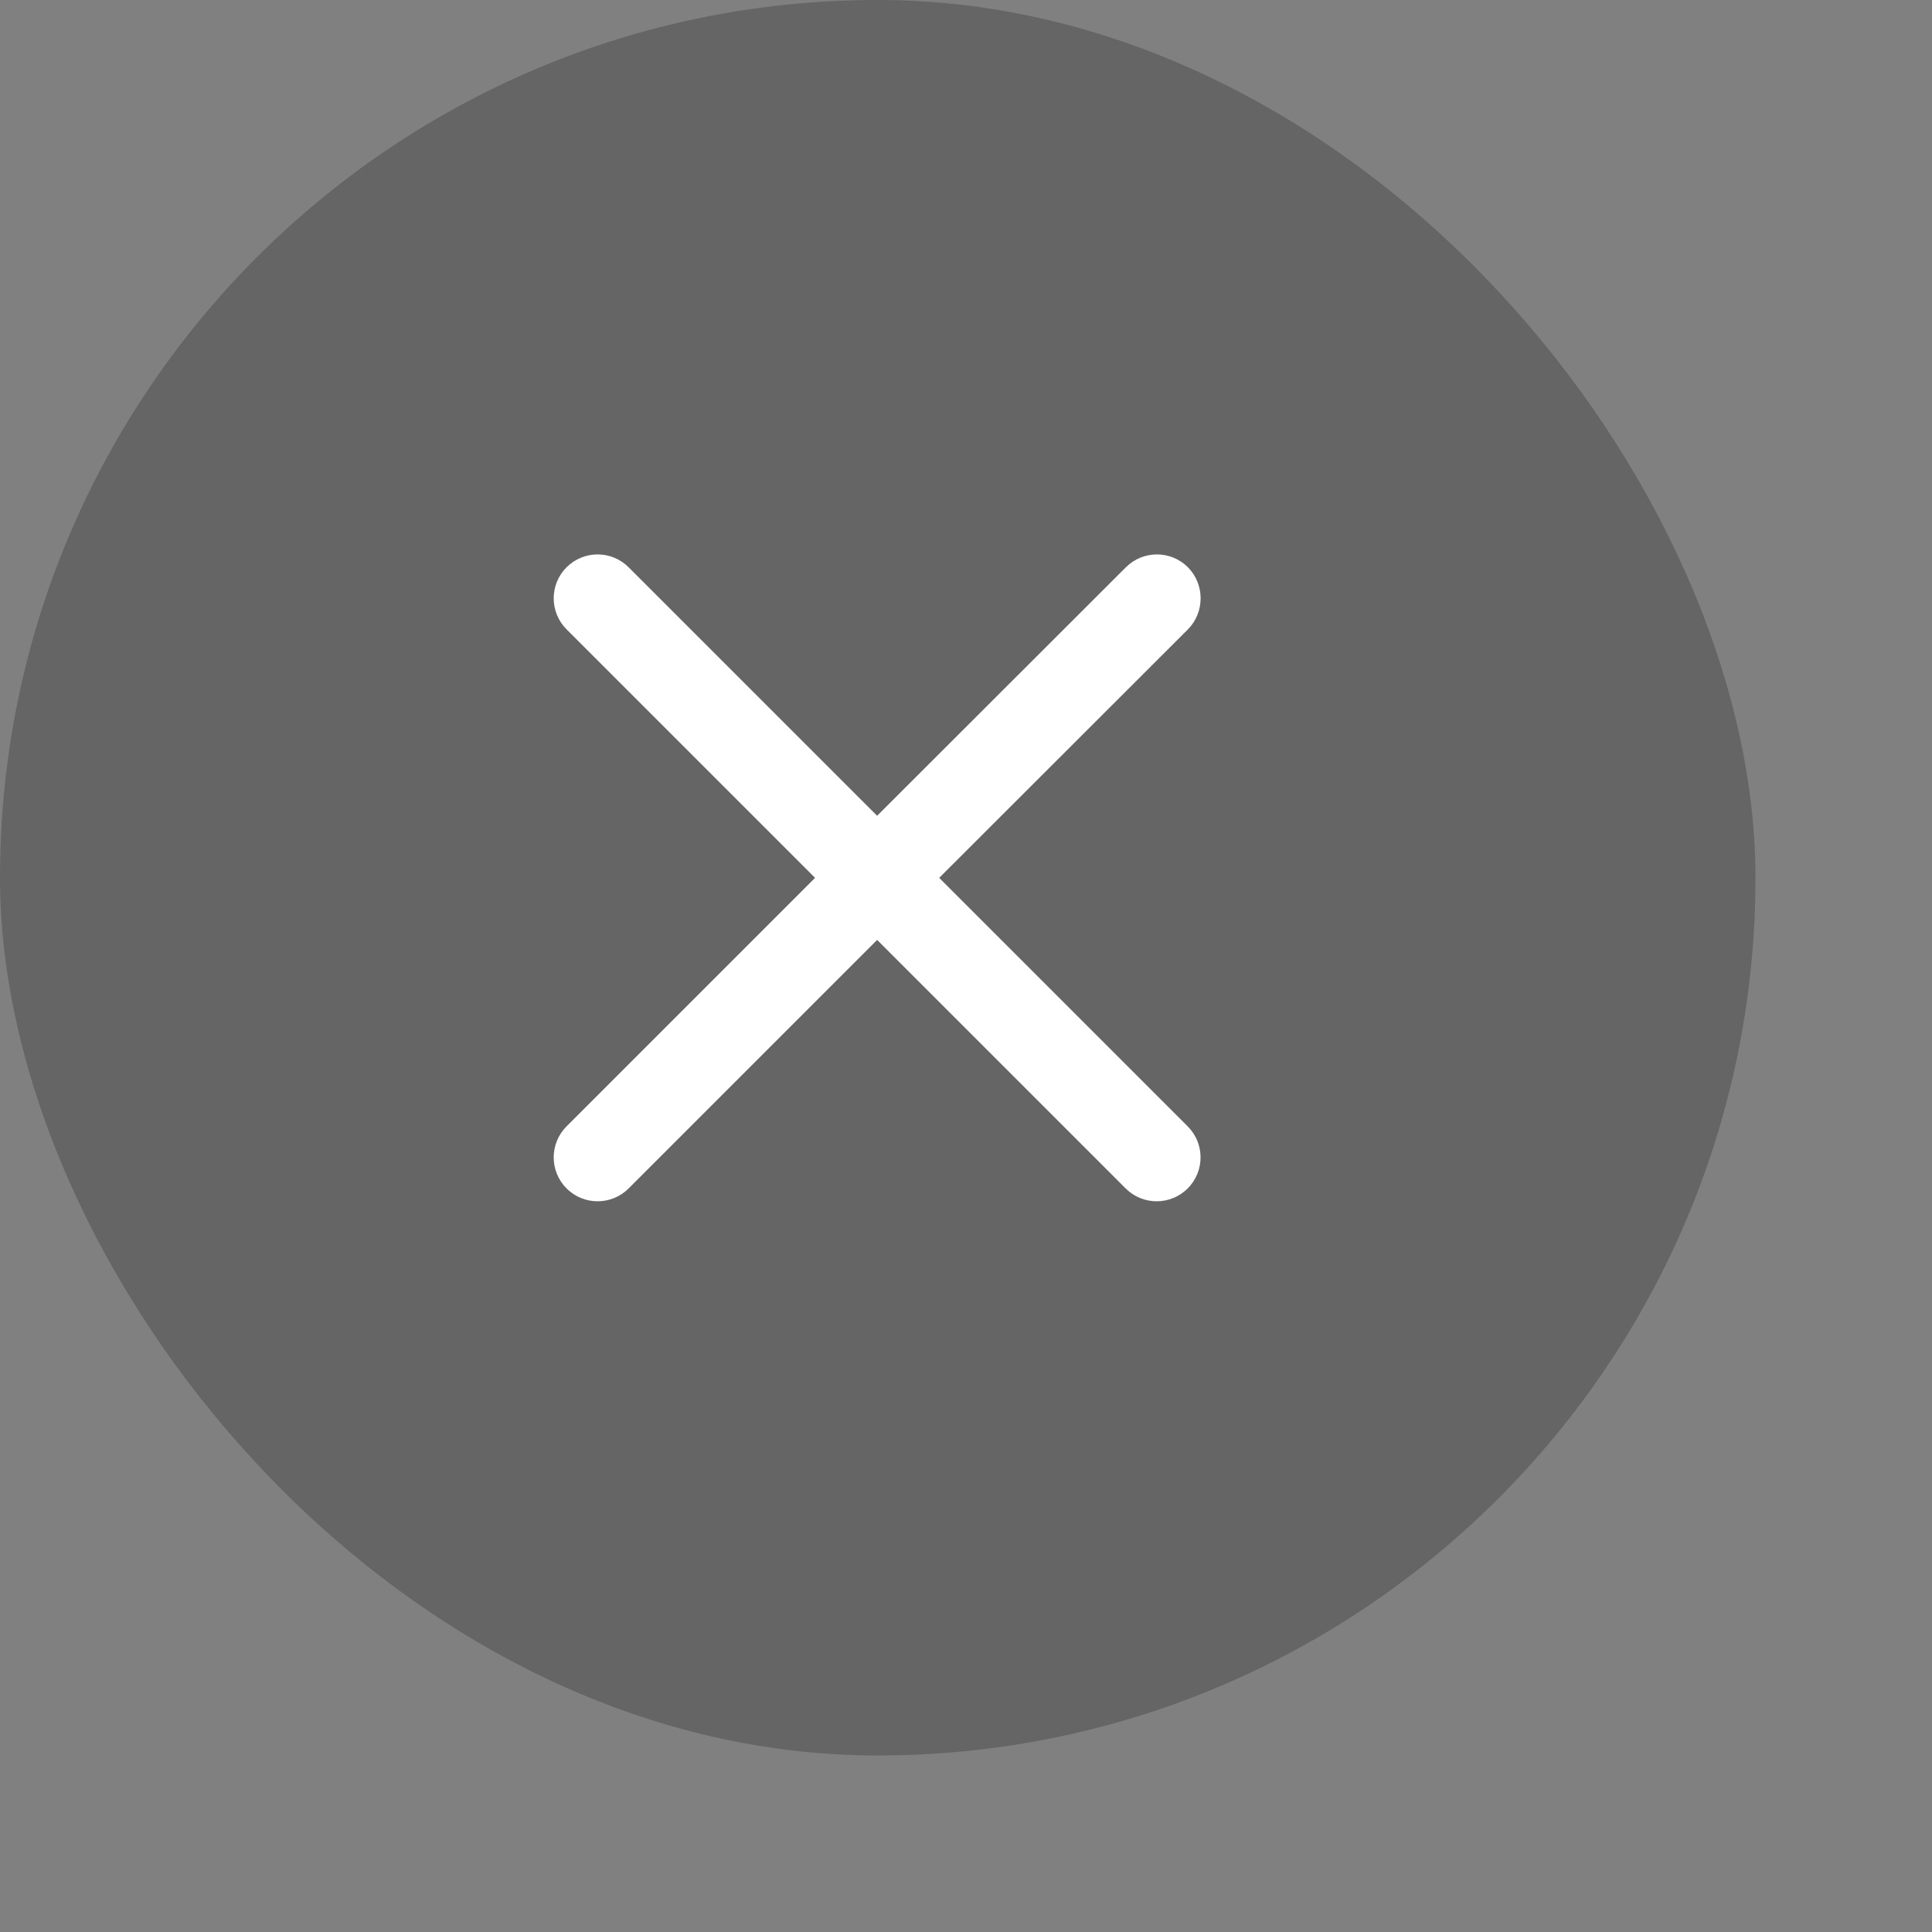
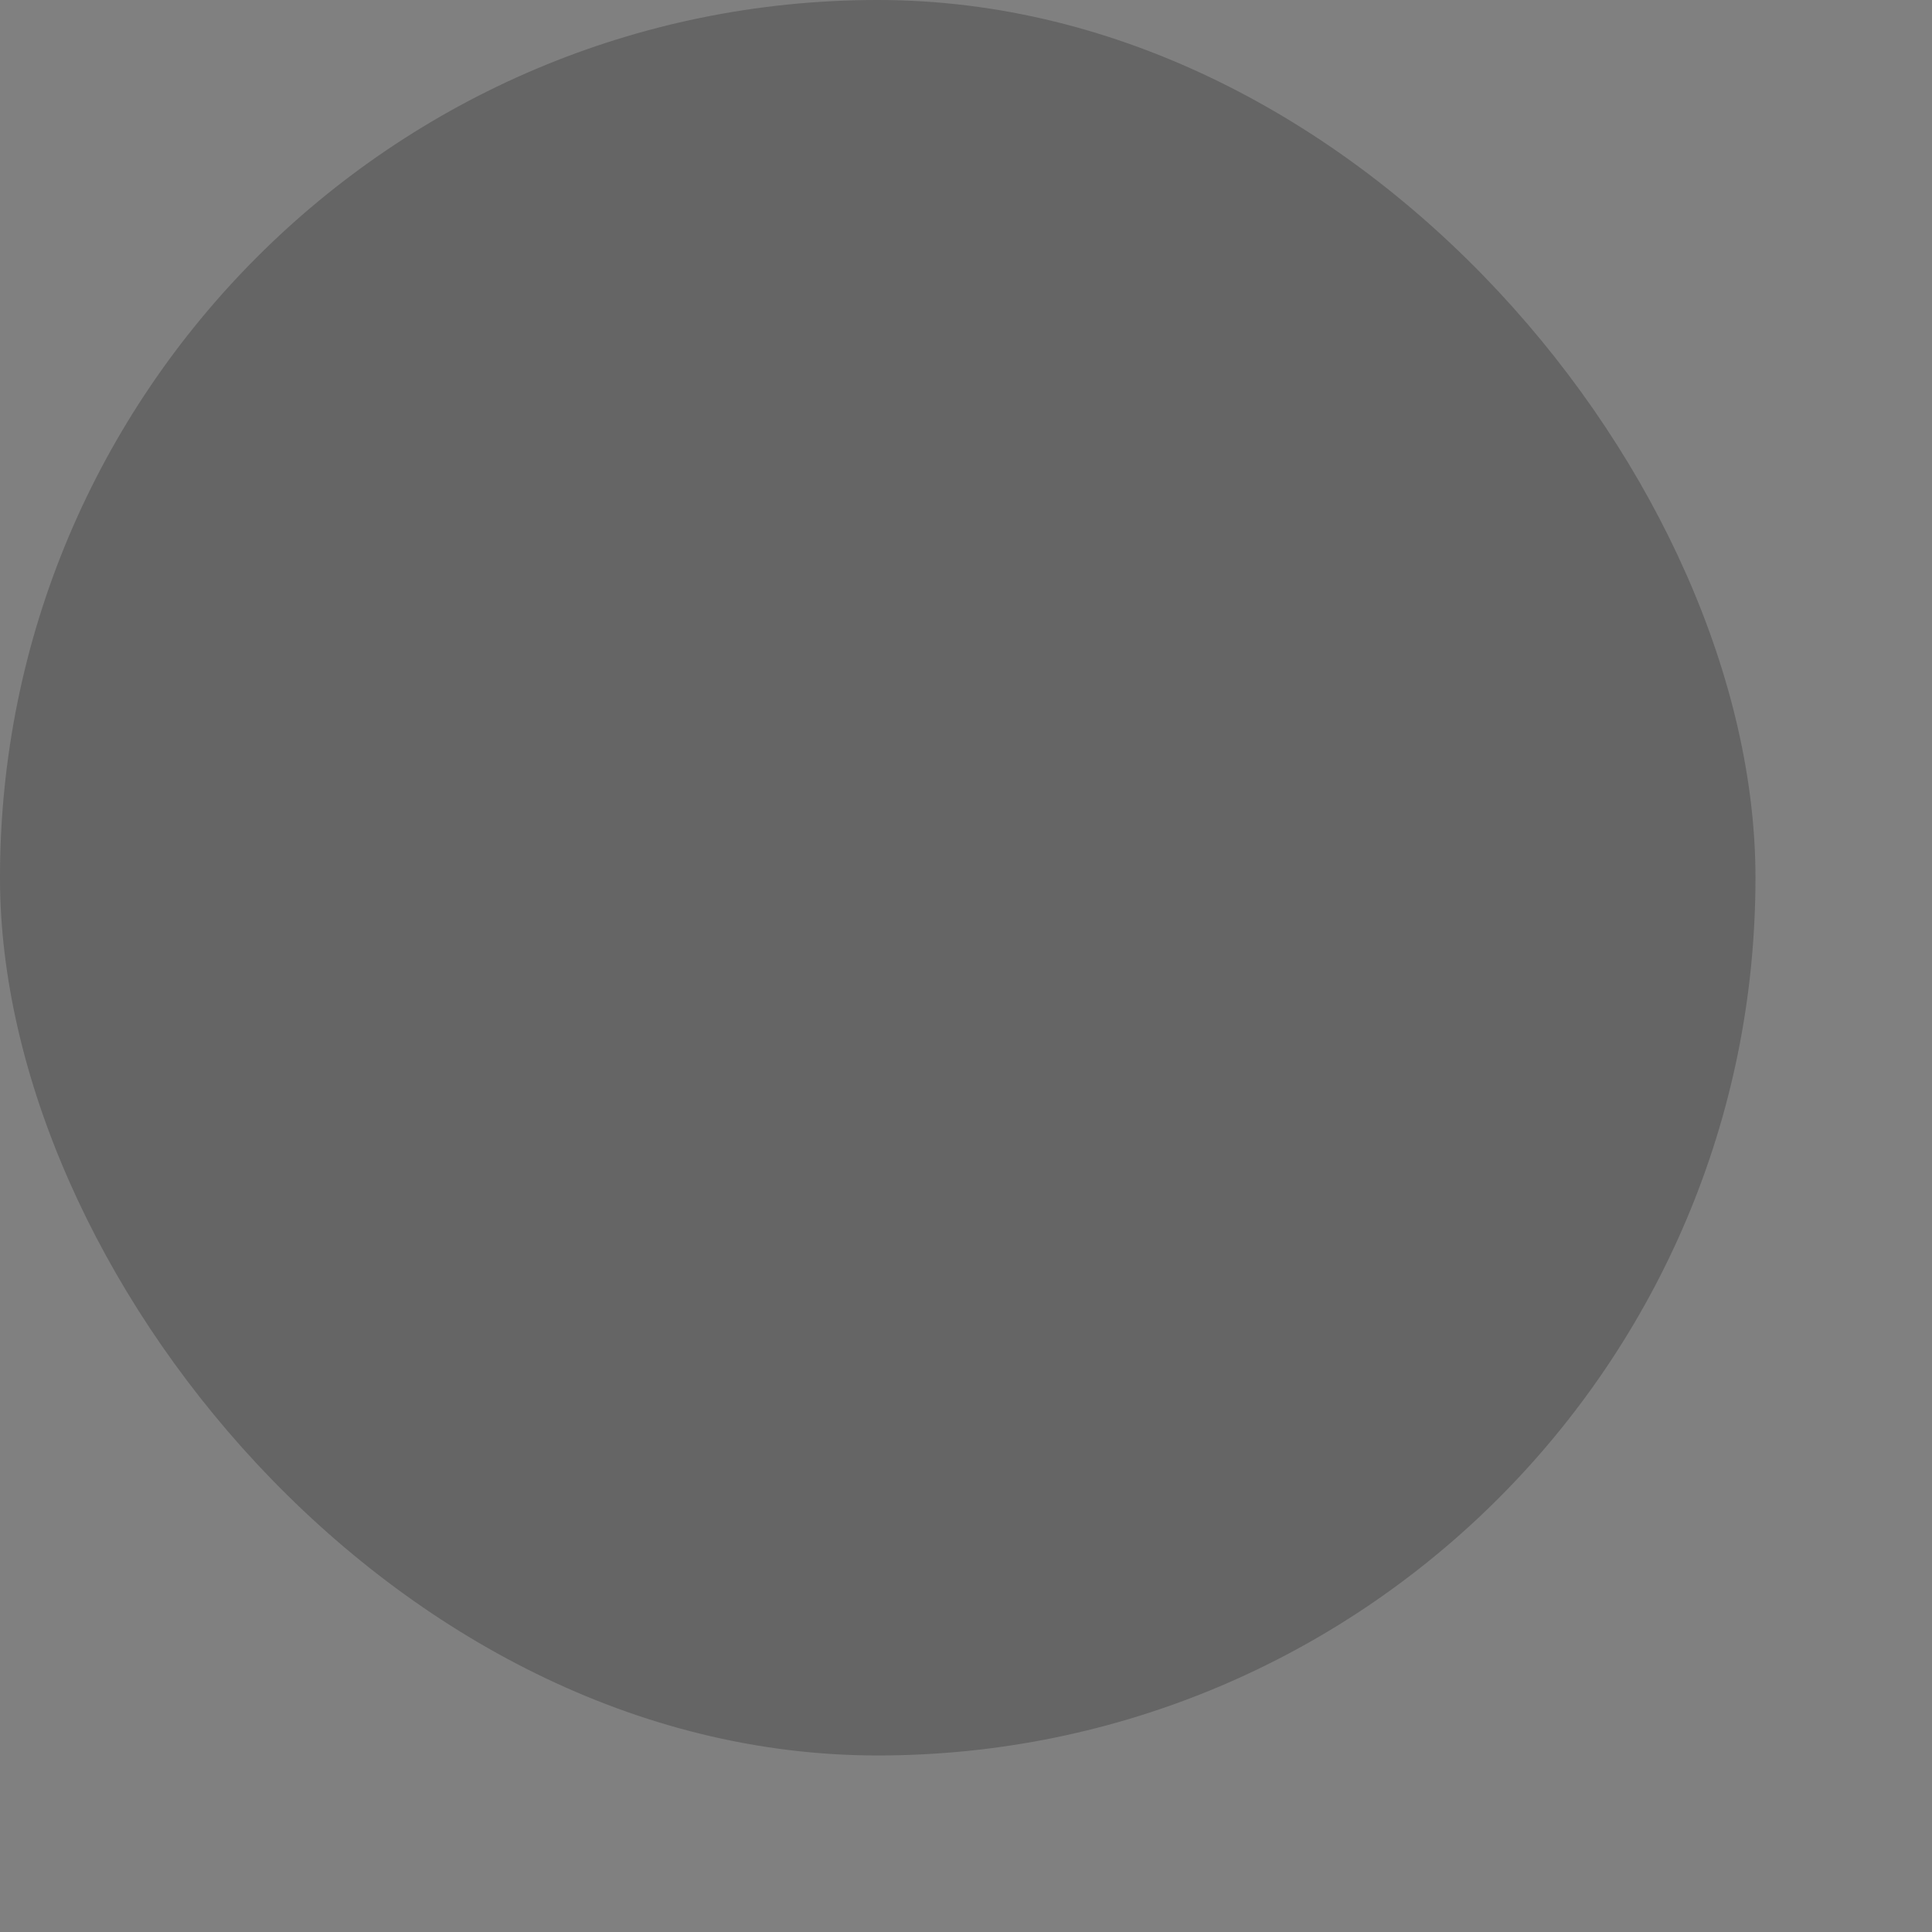
<svg xmlns="http://www.w3.org/2000/svg" fill="none" height="100%" overflow="visible" preserveAspectRatio="none" style="display: block;" viewBox="0 0 8 8" width="100%">
  <rect x="0" y="0" width="8" height="8" fill="#808080" stroke="none" />
  <g id="Icon">
    <rect fill="#262626" fill-opacity="0.3" height="7.269" rx="3.634" width="7.269" />
    <g id="Icon_2">
-       <path d="M4.919 2.349C4.989 2.42 4.989 2.535 4.919 2.606L3.889 3.635L4.918 4.664C4.989 4.735 4.989 4.85 4.918 4.921C4.847 4.992 4.732 4.992 4.661 4.921L3.632 3.892L2.603 4.921C2.532 4.992 2.417 4.992 2.346 4.921C2.275 4.85 2.275 4.735 2.346 4.664L3.375 3.635L2.346 2.606C2.275 2.535 2.275 2.42 2.346 2.349C2.417 2.278 2.532 2.278 2.603 2.349L3.632 3.378L4.662 2.349C4.733 2.278 4.848 2.278 4.919 2.349Z" fill="white" id="Union" />
-     </g>
+       </g>
  </g>
</svg>